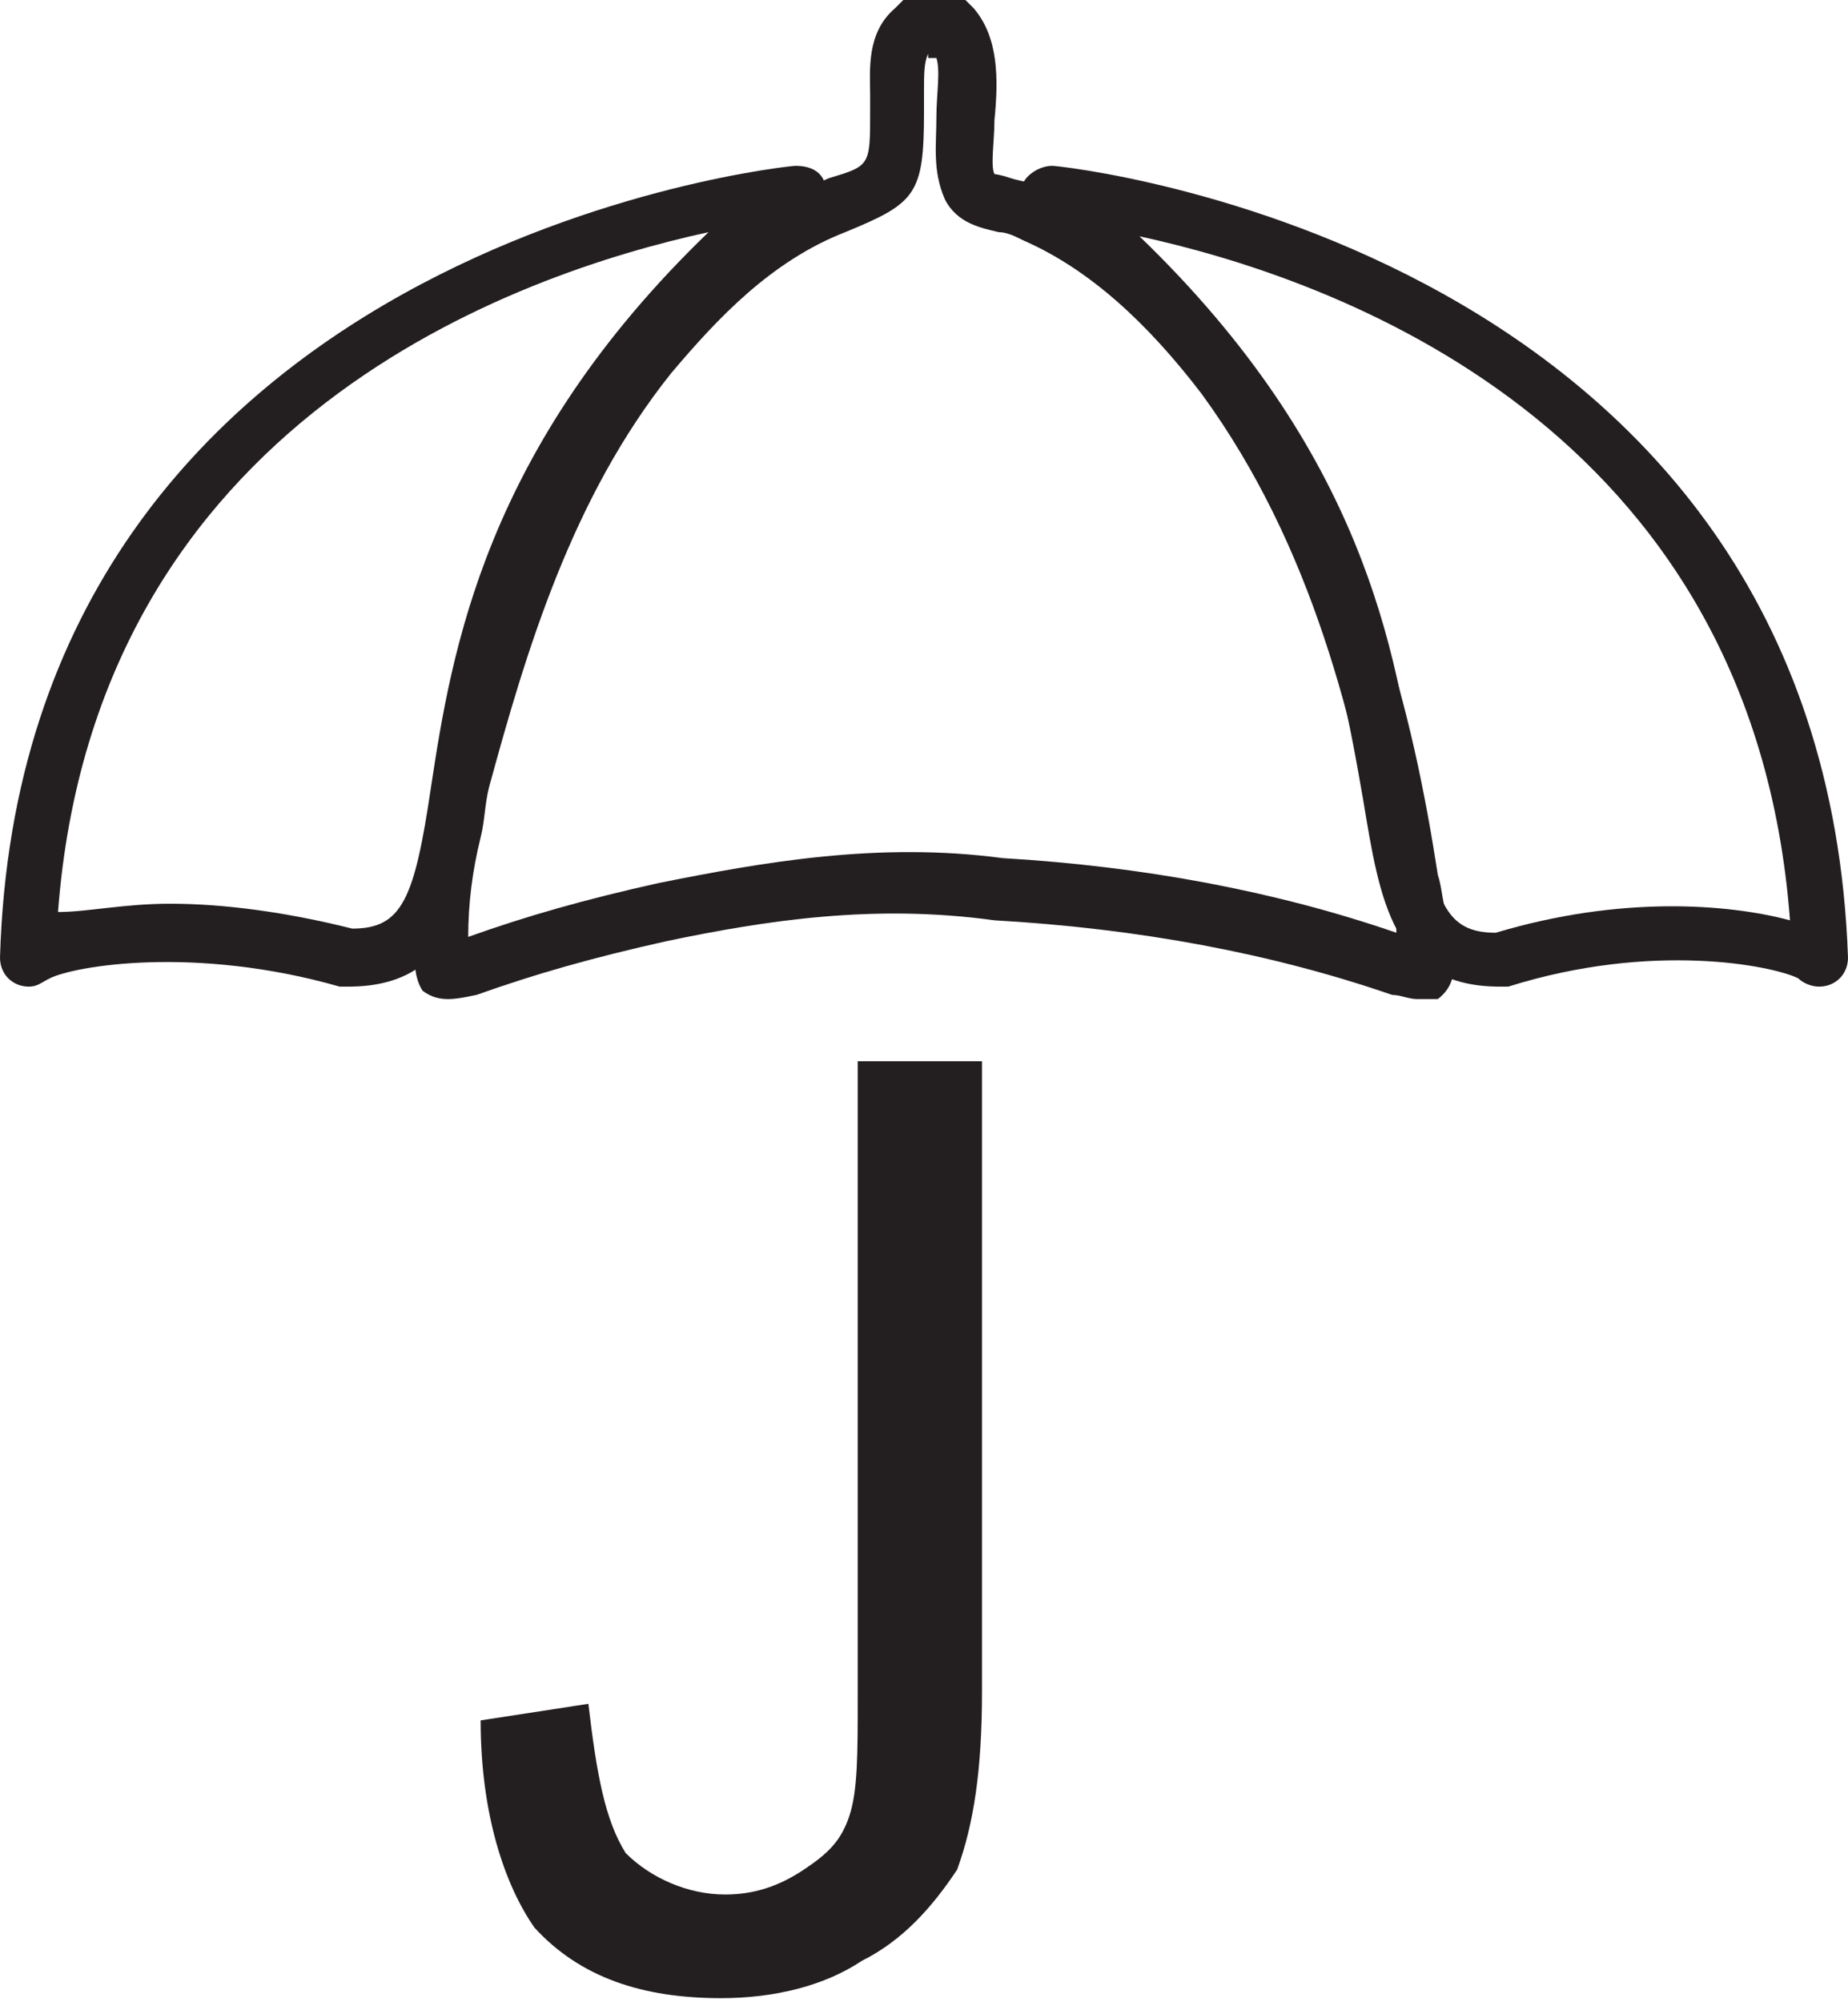
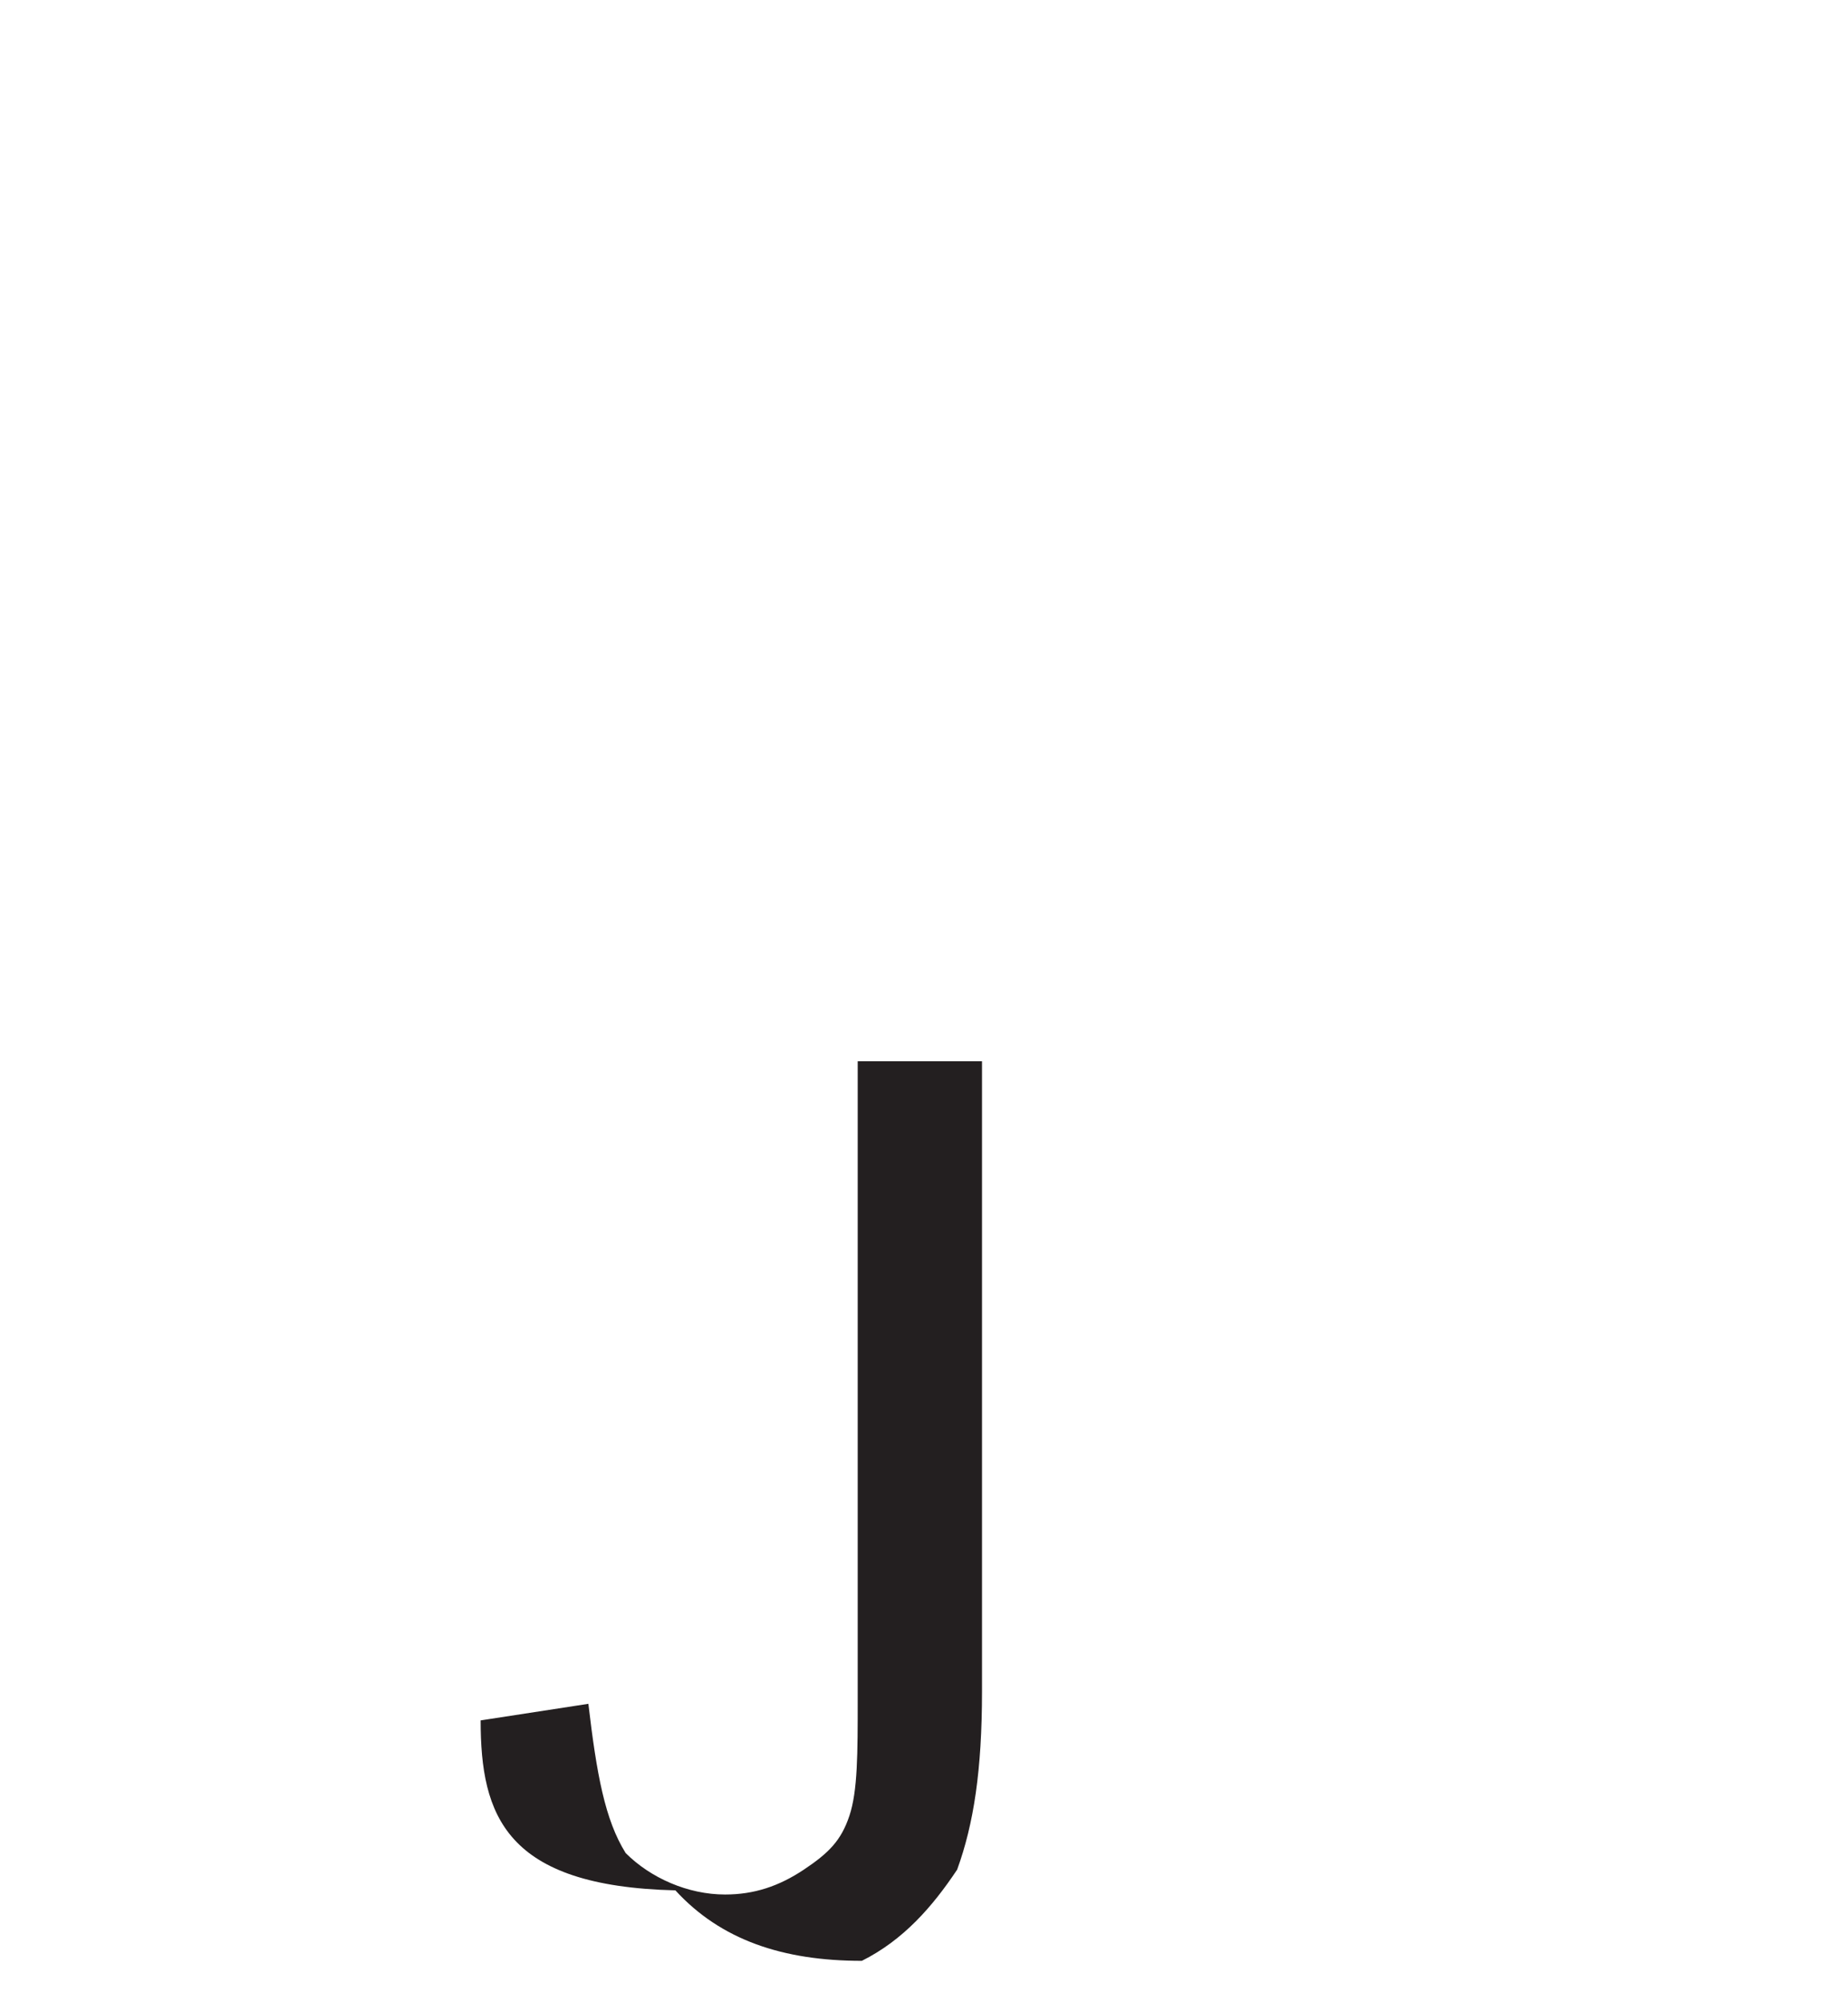
<svg xmlns="http://www.w3.org/2000/svg" version="1.1" id="Layer_1" x="0px" y="0px" viewBox="0 0 44.6 48.3" style="enable-background:new 0 0 44.6 48.3;" xml:space="preserve">
  <style type="text/css">
	.st0{fill:#231F20;}
	.st1{fill-rule:evenodd;clip-rule:evenodd;fill:#231F20;}
</style>
  <g>
    <g>
      <g>
-         <path class="st0" d="M34.2,24.1c-0.2,0-0.4-0.1-0.6-0.1c-2.9-1-6.1-1.6-9.6-1.8c-2.9-0.4-5.5,0-7.9,0.5c-1.8,0.4-3.2,0.8-4.6,1.3     c-0.5,0.1-0.9,0.2-1.3-0.1C10,23.6,10,23.2,10,22.8c0-1,0.2-1.9,0.4-2.8c0.1-0.4,0.2-0.8,0.2-1.3c0.9-3.5,2-7.4,4.6-10.6     c1.3-1.5,2.7-2.9,4.8-3.8C21,4,21,4,21,2.7c0-0.1,0-0.3,0-0.4c0-0.6-0.1-1.5,0.6-2.1L21.8,0h1.5l0.2,0.2c0.6,0.7,0.6,1.7,0.5,2.7     c0,0.5-0.1,1.1,0,1.3c0,0,0.1,0,0.4,0.1s0.7,0.1,1,0.4C27,5.5,28.7,7,30.1,8.8c2.9,3.9,4,8.4,4.6,12.3c0.1,0.3,0.1,0.6,0.2,0.9     c0,0.3,0.1,0.5,0.2,0.9v0.2c0,0.3,0,0.7-0.4,1C34.6,24.1,34.4,24.1,34.2,24.1z M22.4,1.3c-0.1,0.2-0.1,0.5-0.1,0.9     c0,0.2,0,0.3,0,0.5c0,2-0.2,2.2-1.9,2.9c-1.8,0.7-3.1,2.1-4.2,3.4c-2.4,3-3.5,6.7-4.4,10c-0.1,0.4-0.1,0.8-0.2,1.2     c-0.2,0.8-0.3,1.6-0.3,2.4c1.4-0.5,2.8-0.9,4.6-1.3c2.5-0.5,5.3-1,8.3-0.6c3.4,0.2,6.6,0.8,9.5,1.8c0-0.1,0-0.3-0.1-0.4     c0-0.3-0.1-0.6-0.2-0.8c-0.7-3.8-1.7-8.1-4.4-11.8c-1.3-1.7-2.7-3-4.3-3.7c-0.2-0.1-0.4-0.2-0.6-0.2c-0.4-0.1-1-0.2-1.3-0.8     c-0.3-0.7-0.2-1.3-0.2-2c0-0.5,0.1-1.1,0-1.4h-0.2V1.3z" />
-       </g>
+         </g>
    </g>
    <g>
-       <path class="st1" d="M11.6,41.5L11.6,41.5l2.6-0.4c0.2,1.7,0.4,2.8,0.9,3.6c0.6,0.6,1.5,1,2.4,1c0.7,0,1.3-0.2,1.9-0.6    c0.6-0.4,0.9-0.7,1.1-1.3s0.2-1.5,0.2-2.8V25.6h3v15.2c0,1.9-0.2,3.2-0.6,4.3c-0.6,0.9-1.3,1.7-2.3,2.2c-0.9,0.6-2.1,0.9-3.4,0.9    c-1.9,0-3.4-0.5-4.5-1.7C12.2,45.5,11.6,43.8,11.6,41.5L11.6,41.5z" />
+       <path class="st1" d="M11.6,41.5L11.6,41.5l2.6-0.4c0.2,1.7,0.4,2.8,0.9,3.6c0.6,0.6,1.5,1,2.4,1c0.7,0,1.3-0.2,1.9-0.6    c0.6-0.4,0.9-0.7,1.1-1.3s0.2-1.5,0.2-2.8V25.6h3v15.2c0,1.9-0.2,3.2-0.6,4.3c-0.6,0.9-1.3,1.7-2.3,2.2c-1.9,0-3.4-0.5-4.5-1.7C12.2,45.5,11.6,43.8,11.6,41.5L11.6,41.5z" />
    </g>
    <g>
-       <path class="st0" d="M0.7,23.8L0.7,23.8c-0.4,0-0.7-0.3-0.7-0.7l0,0l0,0l0,0C0.5,5.9,19,4,19.2,4c0.3,0,0.6,0.1,0.7,0.4    s0,0.6-0.2,0.8c-6.6,5.5-7.4,10.6-8,14.1c-0.4,2.4-0.7,4.5-3.3,4.5c-0.1,0-0.1,0-0.2,0c-3.5-1-6.4-0.5-7-0.2    C1,23.7,0.9,23.8,0.7,23.8z M4.1,21.8c1.3,0,2.8,0.2,4.4,0.6c1.2,0,1.5-0.7,1.9-3.4c0.5-3.3,1.3-8.2,6.7-13.4    C12.5,6.6,2.3,10.1,1.4,22C2.1,22,3,21.8,4.1,21.8z" />
-     </g>
+       </g>
    <g>
-       <path class="st0" d="M43.9,23.8c-0.2,0-0.4-0.1-0.5-0.2c-0.6-0.3-3.5-0.9-7,0.2c-0.1,0-0.1,0-0.2,0c-2.6,0-2.9-2.1-3.3-4.5    c-0.6-3.4-1.4-8.6-8-14.1c-0.2-0.2-0.3-0.5-0.2-0.8C24.8,4.2,25.1,4,25.4,4C25.6,4,44,5.9,44.6,23.1l0,0    C44.6,23.5,44.3,23.8,43.9,23.8L43.9,23.8z M27.5,5.7c5.4,5.2,6.2,10,6.7,13.4c0.4,2.7,0.7,3.4,1.9,3.4c3-0.9,5.6-0.7,7.1-0.3    C42.3,10.2,32.1,6.7,27.5,5.7z" />
-     </g>
+       </g>
  </g>
</svg>